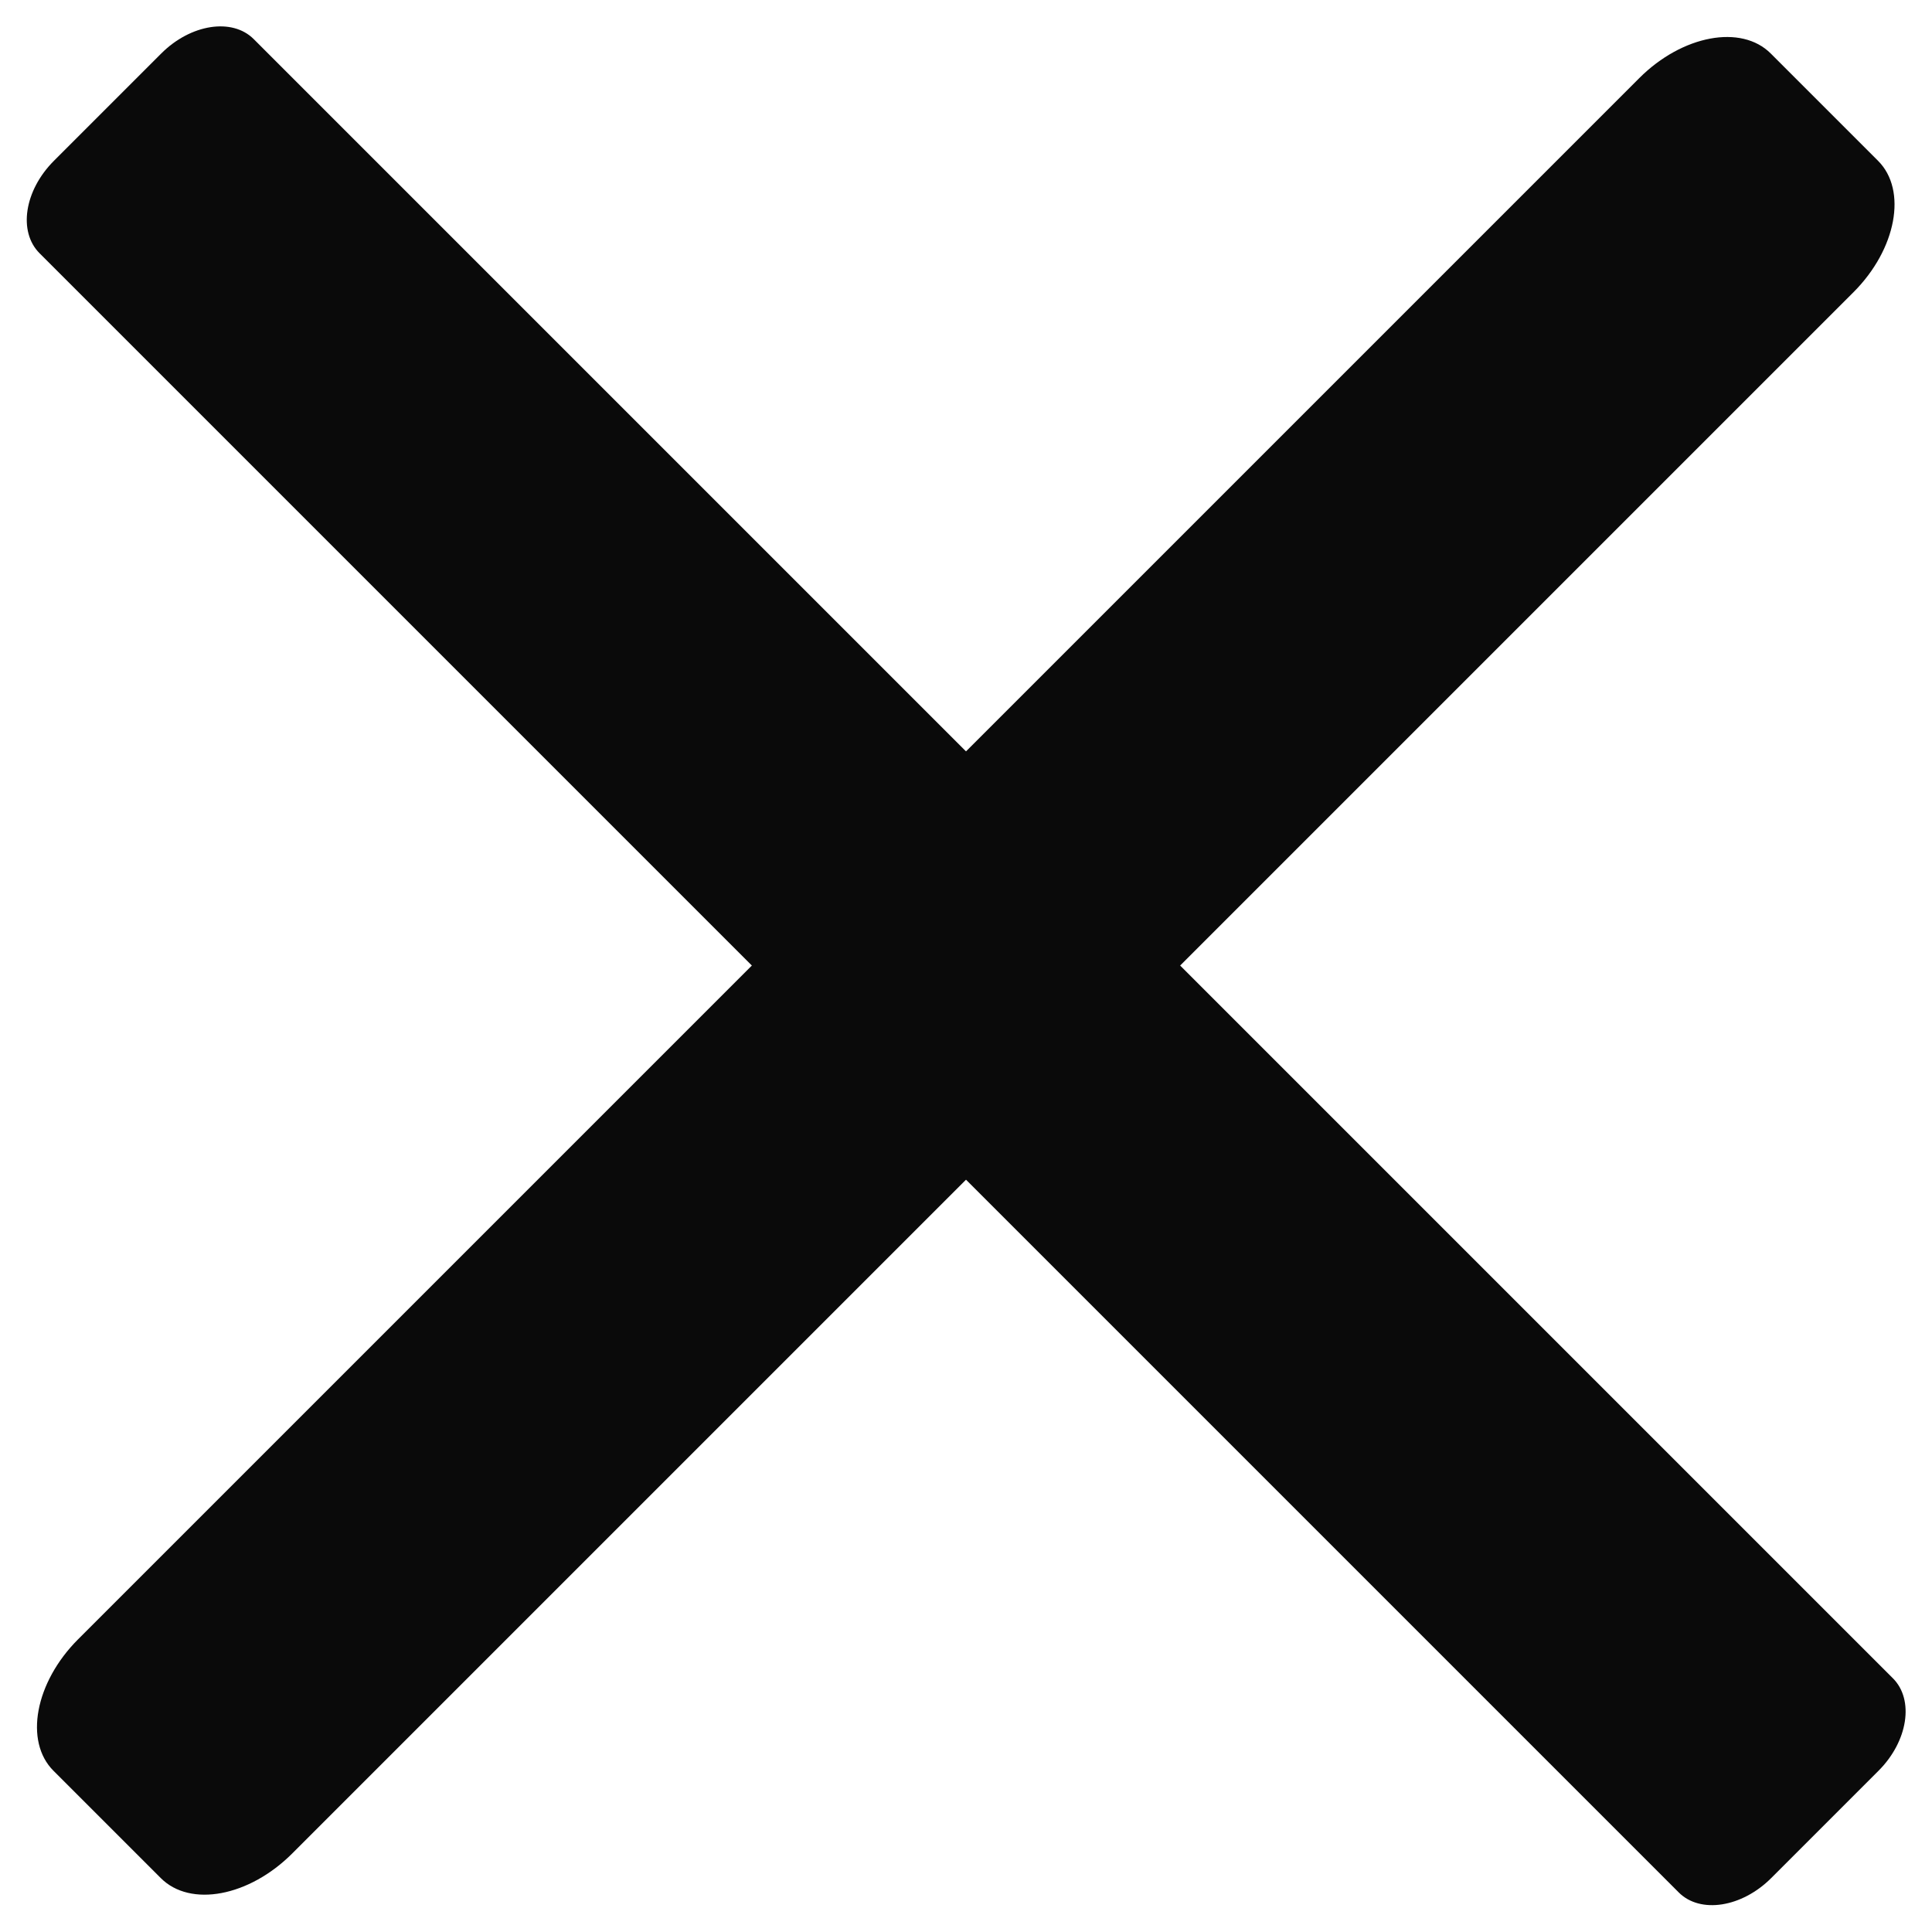
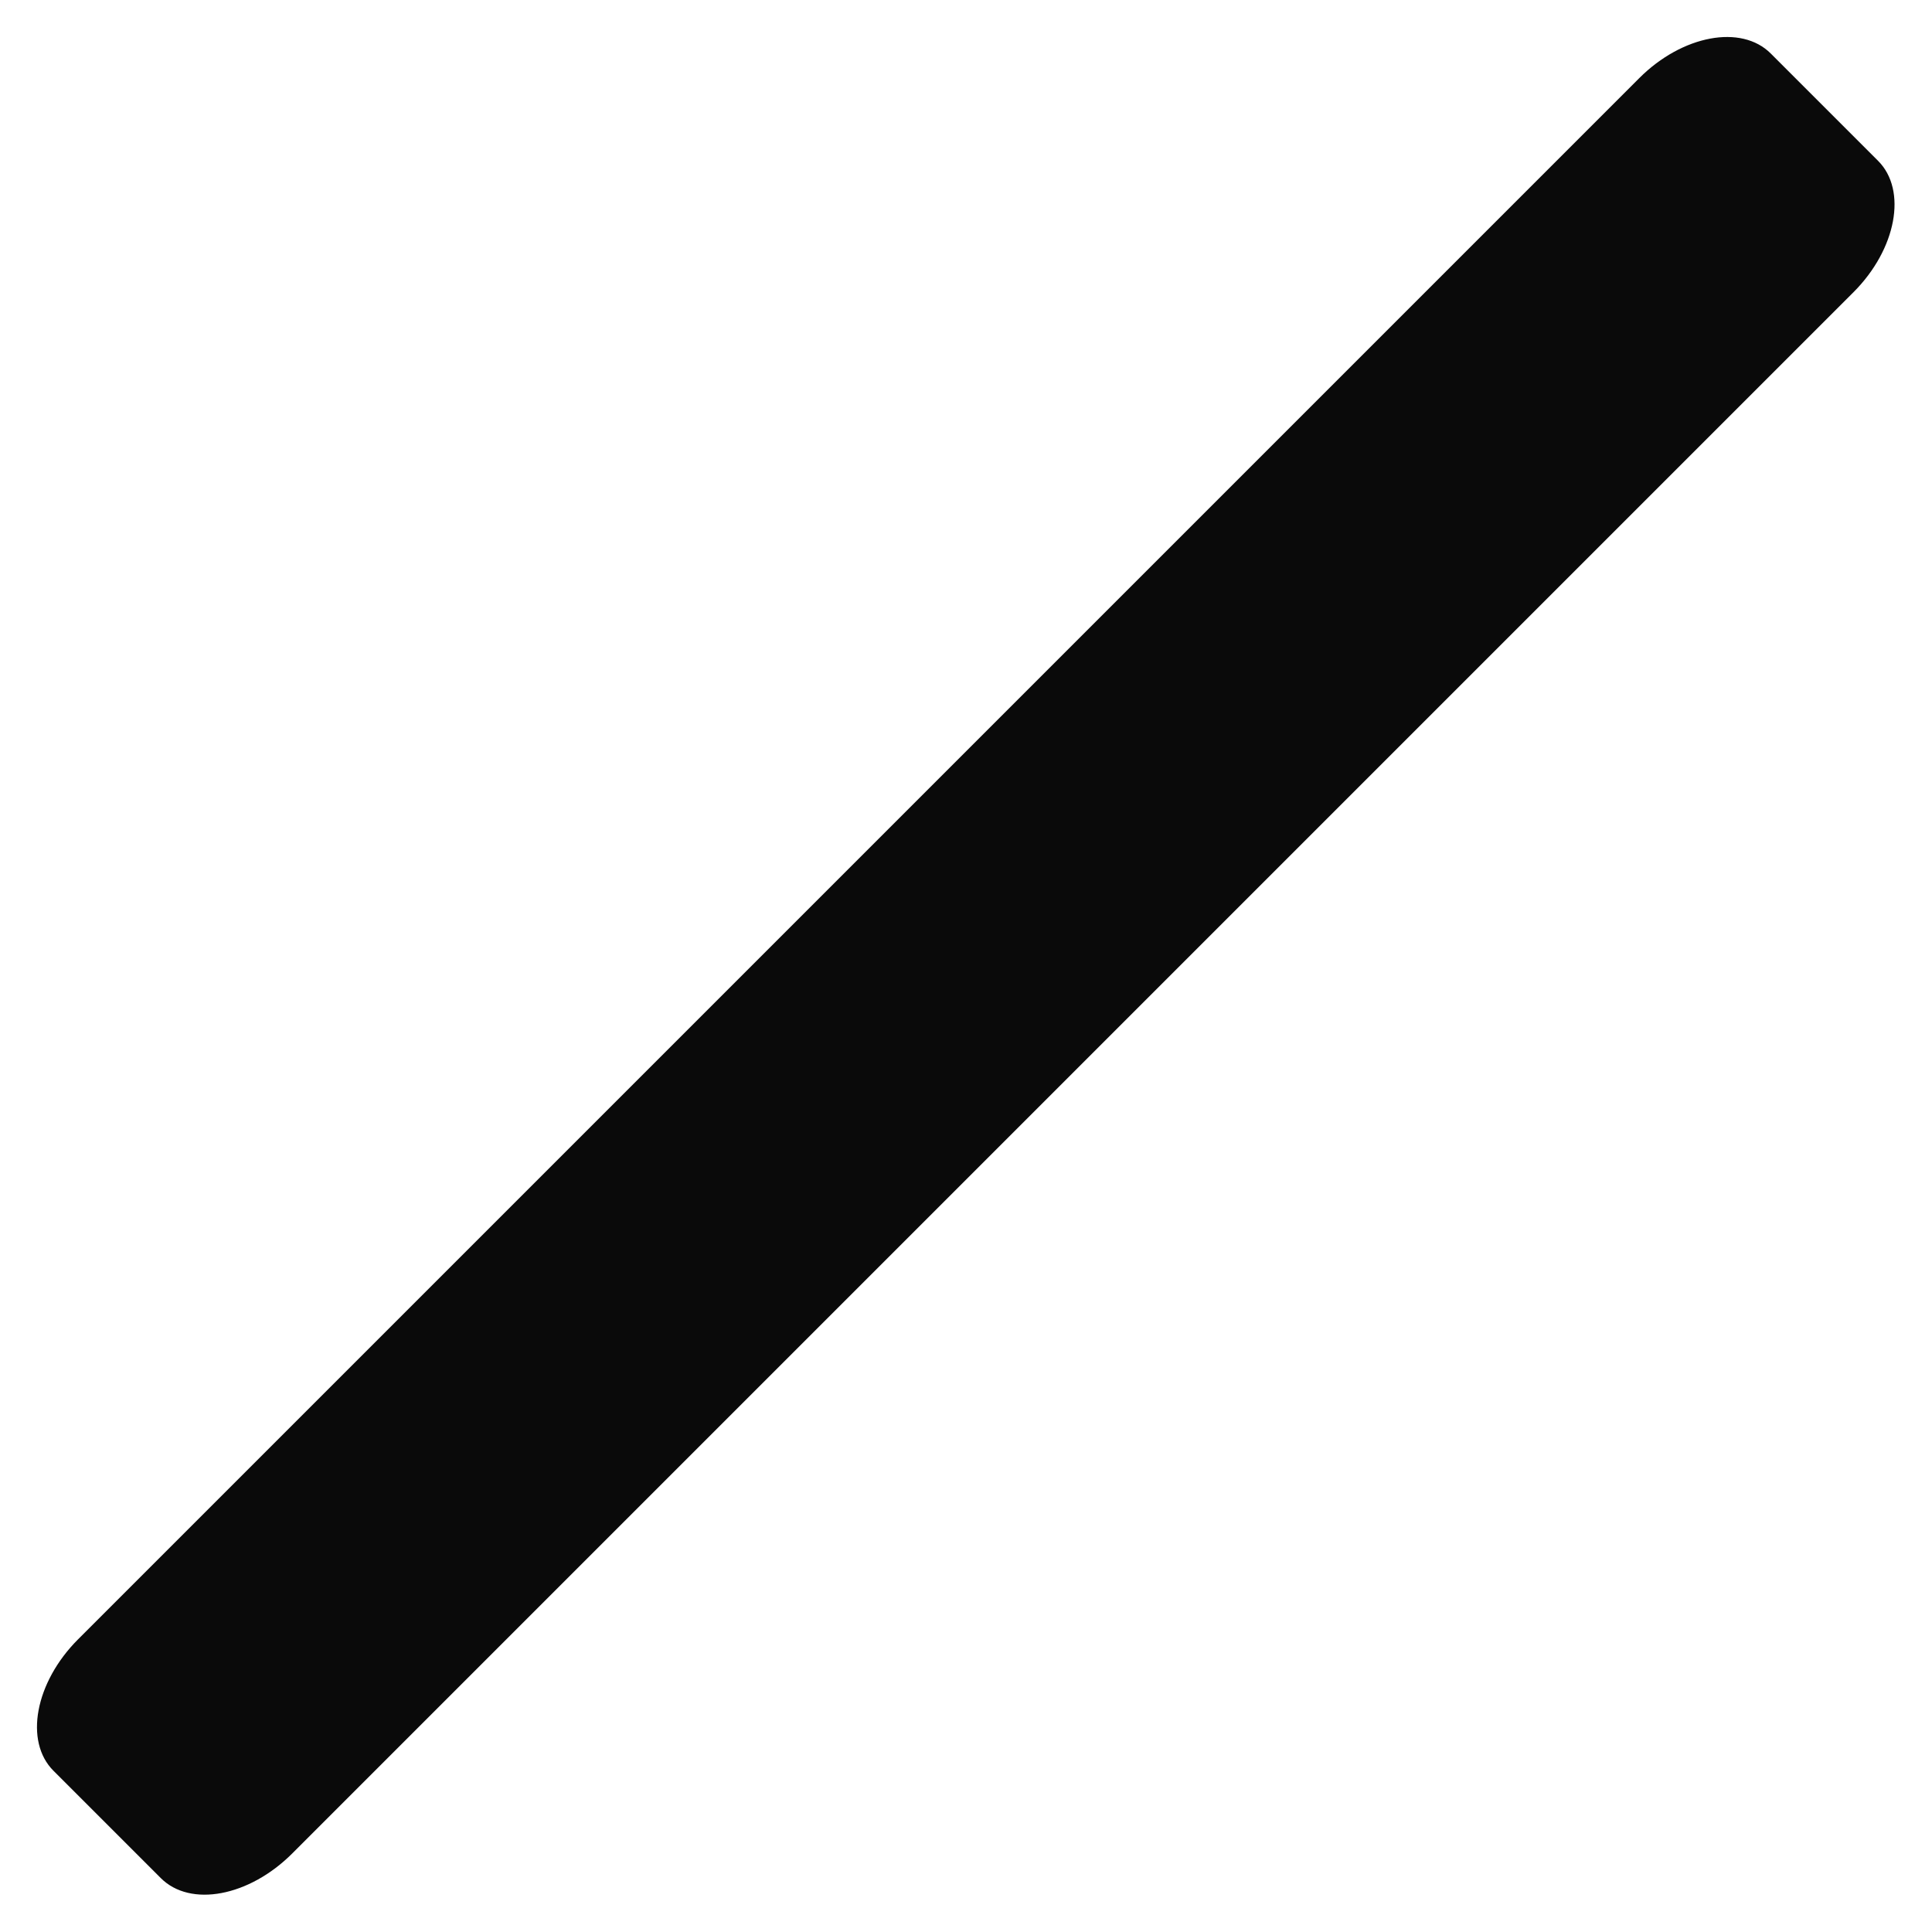
<svg xmlns="http://www.w3.org/2000/svg" width="20.464" height="20.464" viewBox="0 0 20.464 20.464">
  <g id="Group_3233" data-name="Group 3233" transform="translate(-4.63 0.624)">
-     <path id="Path_17517" data-name="Path 17517" d="M27.139,22H2.585c-.323,0-.585.36-.585.8v1.608c0,.444.262.8.585.8H27.139c.323,0,.585-.36.585-.8V22.8C27.724,22.36,27.462,22,27.139,22Z" transform="translate(21.046 -17.594) rotate(45)" fill="#0a0a0a" />
    <path id="Path_17519" data-name="Path 17519" d="M48.555,8H25.169C24.524,8,24,8.36,24,8.8v1.608c0,.444.524.8,1.169.8H48.555c.645,0,1.169-.36,1.169-.8V8.8C49.724,8.36,49.2,8,48.555,8Z" transform="translate(-17.997 28.88) rotate(-45)" fill="#0a0a0a" />
  </g>
</svg>